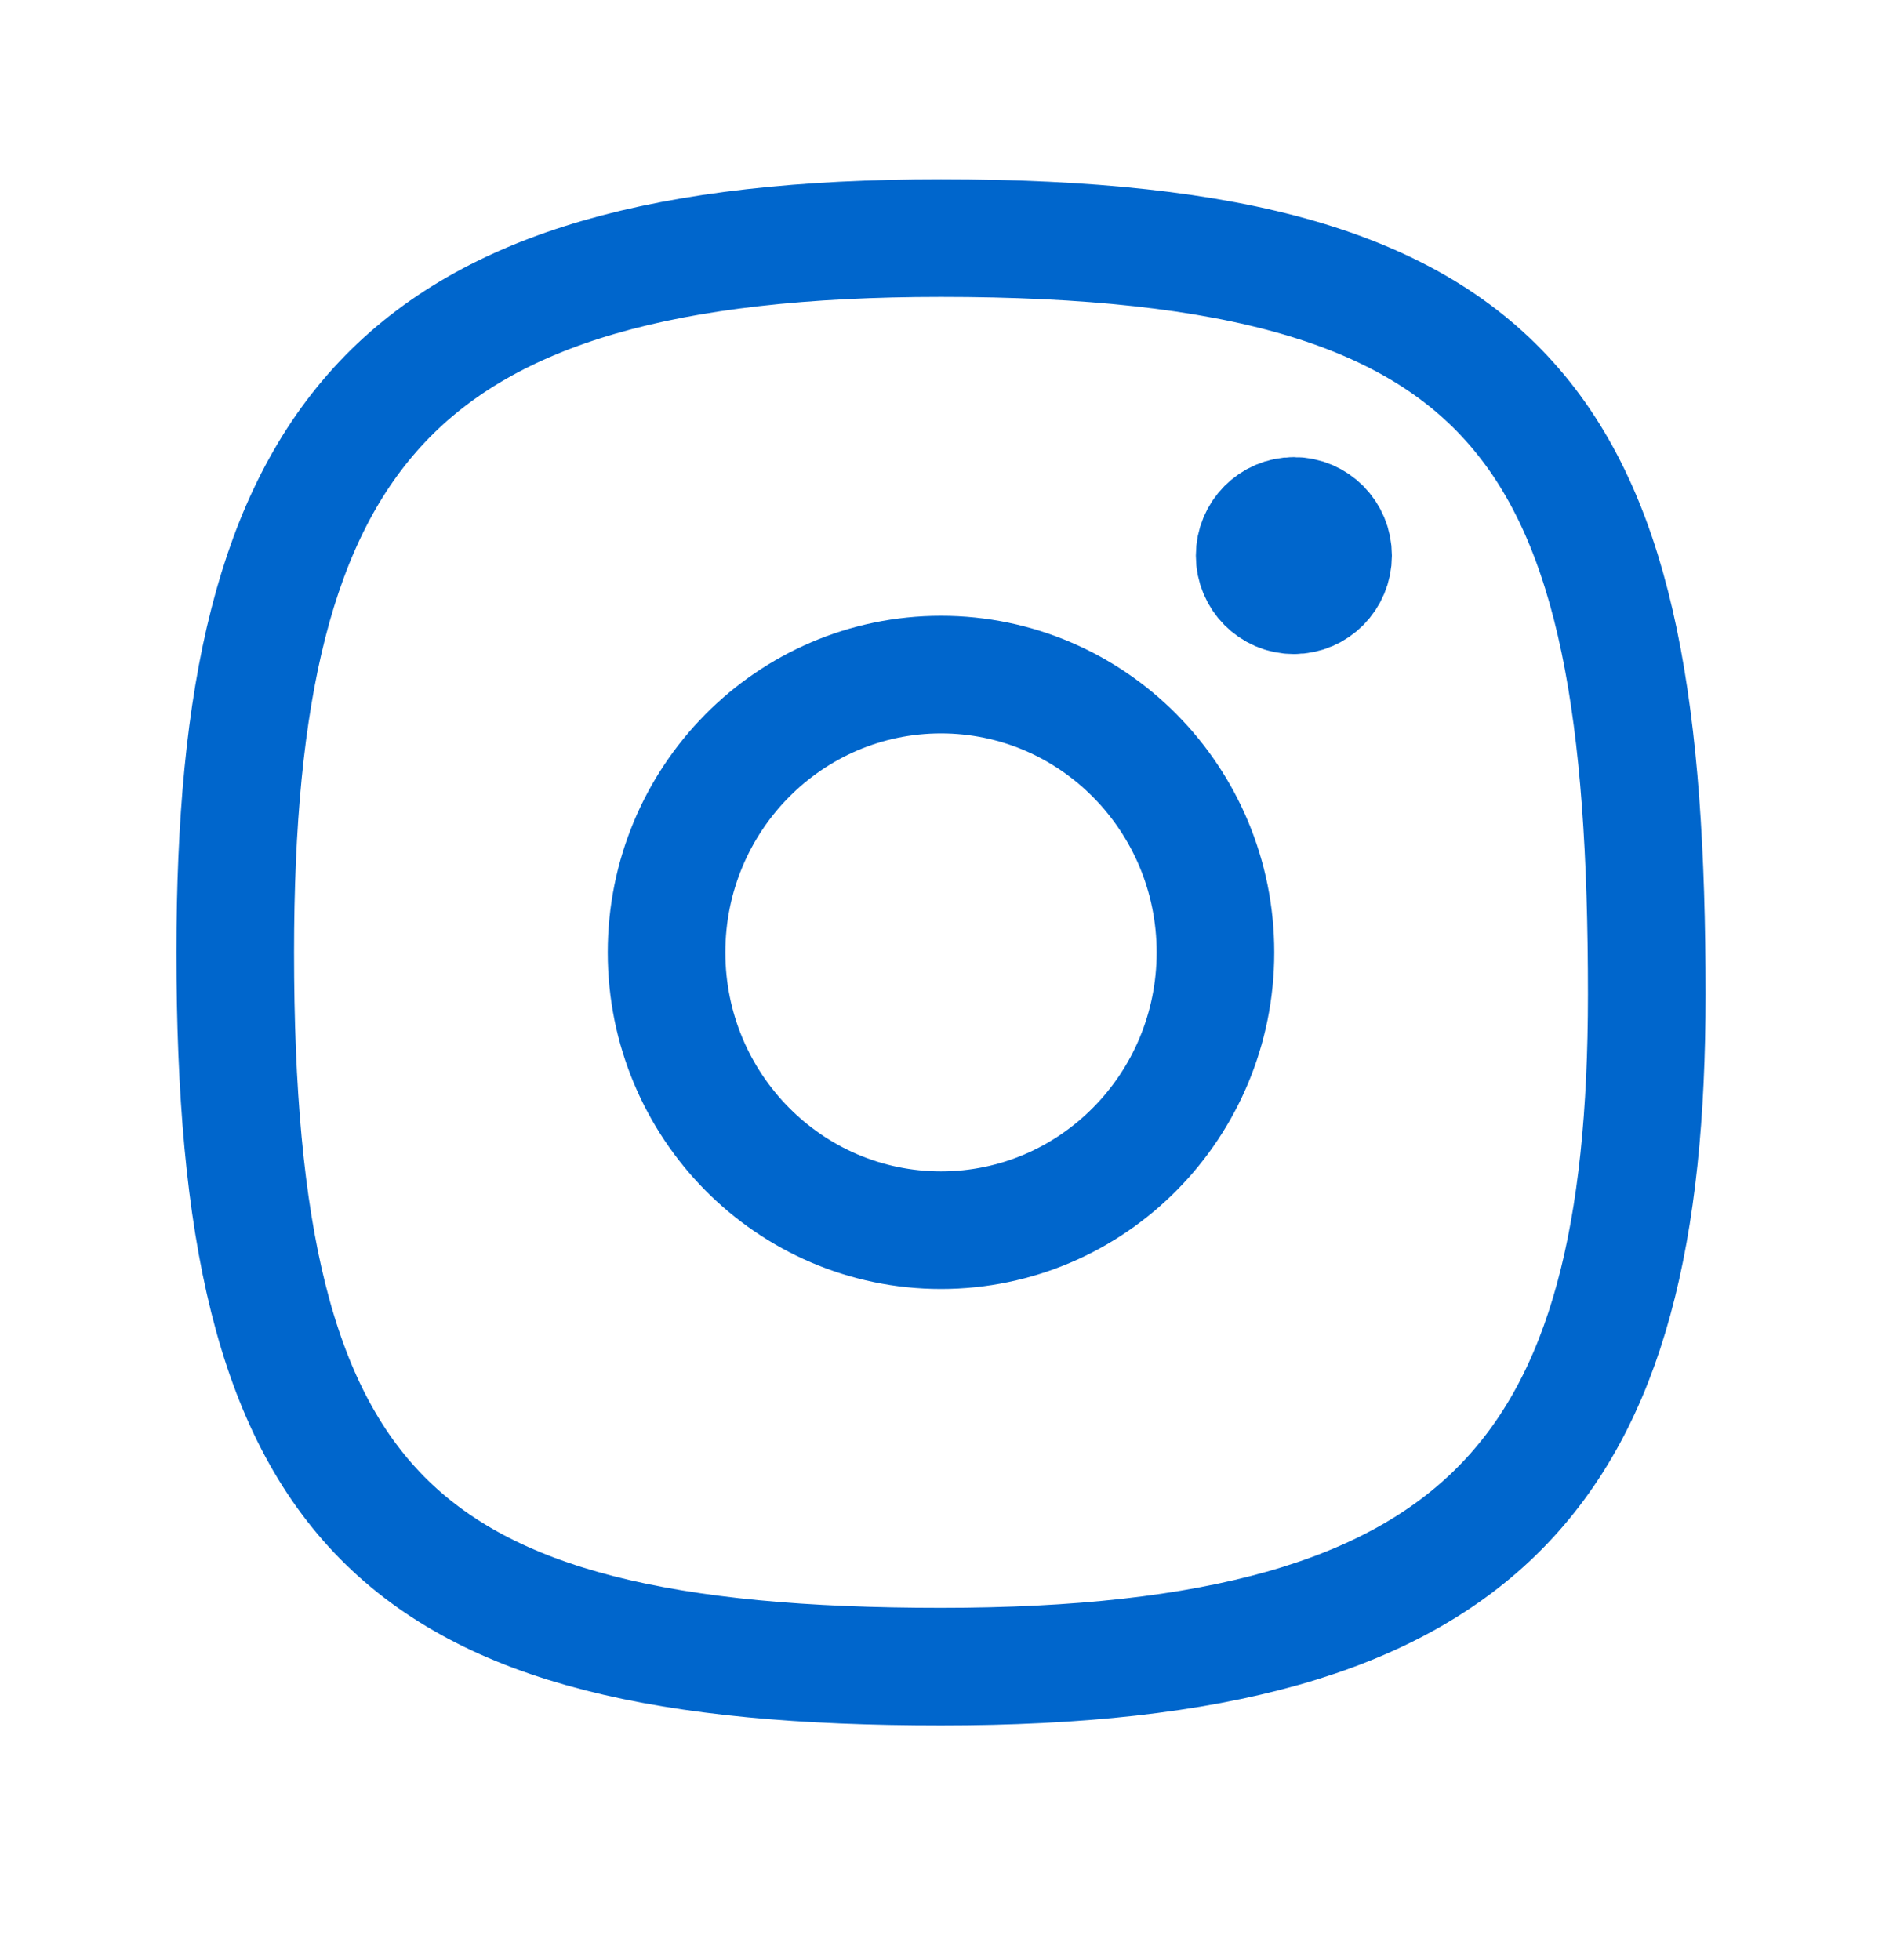
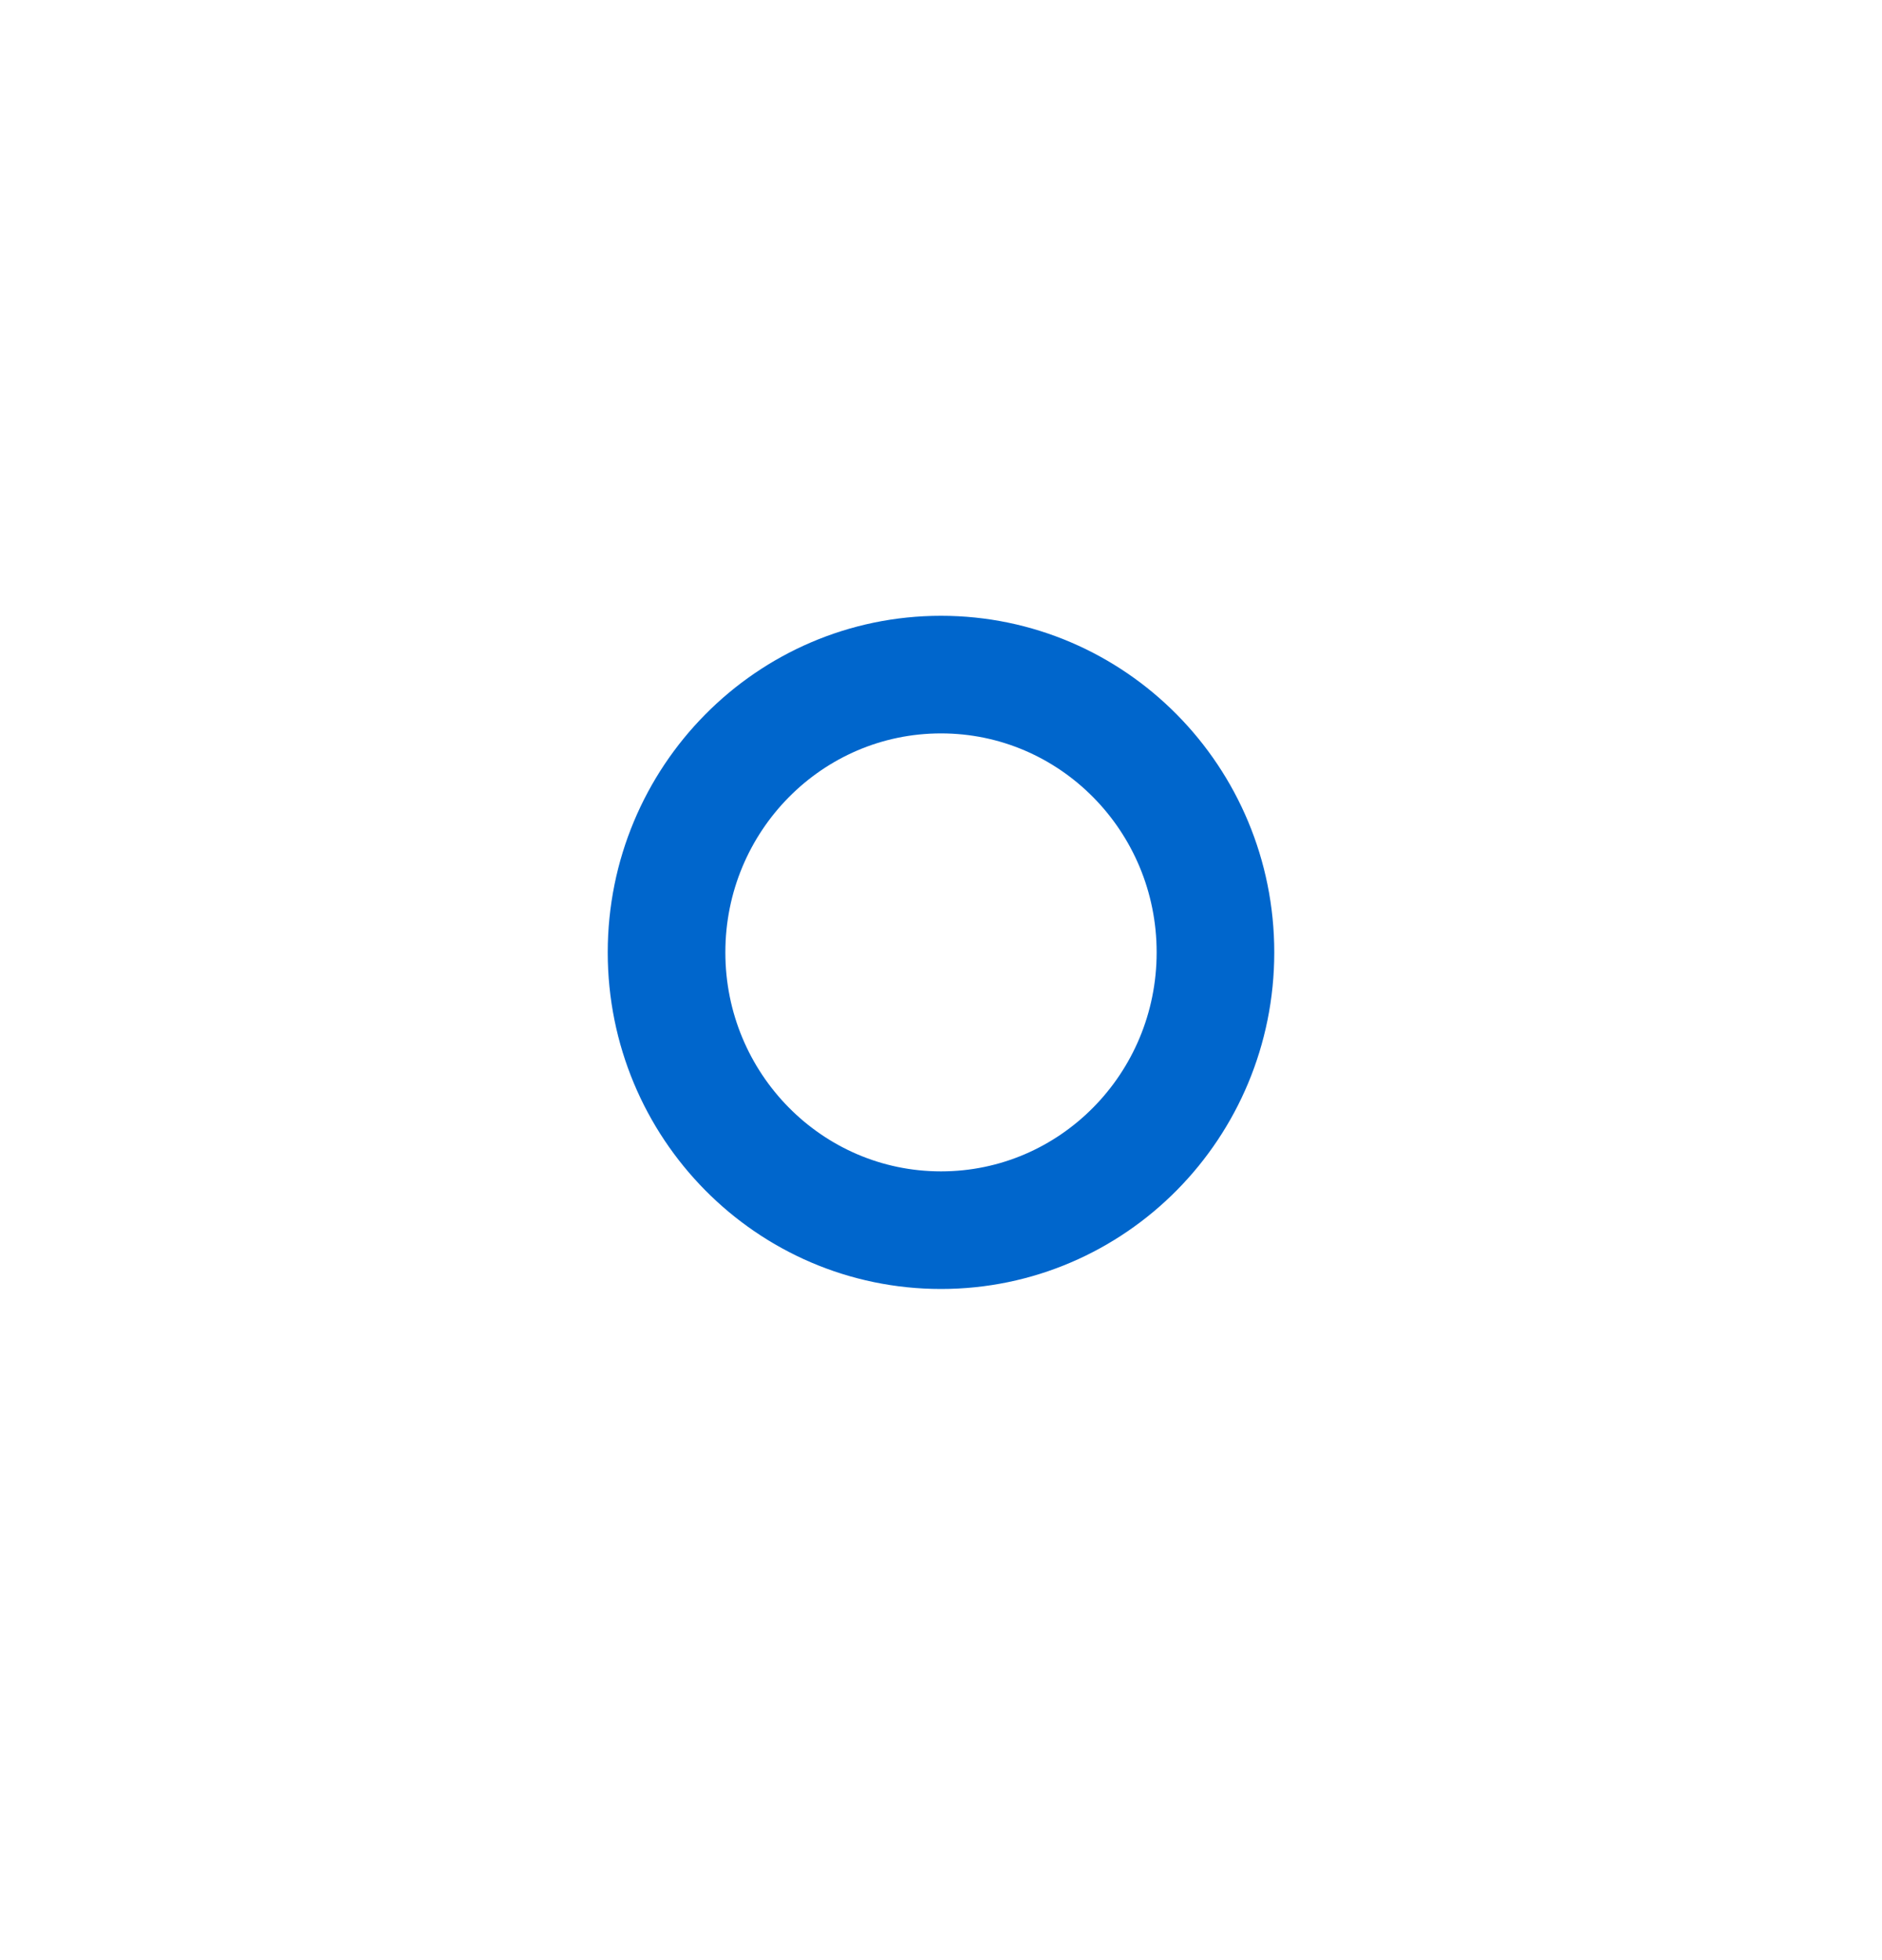
<svg xmlns="http://www.w3.org/2000/svg" width="24" height="25" viewBox="0 0 24 25" fill="none">
  <path d="M12 15.69C13.933 15.69 15.5 14.104 15.5 12.147C15.5 10.19 13.933 8.604 12 8.604C10.067 8.604 8.5 10.19 8.5 12.147C8.5 14.104 10.067 15.69 12 15.69Z" stroke="#0066CC" stroke-width="1.5" stroke-miterlimit="10" stroke-linecap="round" stroke-linejoin="round" />
-   <path d="M21 12.683C21 18.727 19 21.257 12 21.257C5 21.257 3 19.233 3 12.147C3 5.567 5 3.037 12 3.037C19.5 3.037 21 5.567 21 12.683Z" stroke="#0066CC" stroke-width="1.5" stroke-linecap="round" stroke-linejoin="round" />
-   <path d="M16.5 7.592C16.776 7.592 17 7.365 17 7.086C17 6.806 16.776 6.58 16.5 6.58C16.224 6.58 16 6.806 16 7.086C16 7.365 16.224 7.592 16.5 7.592Z" fill="#0066CC" stroke="#0066CC" stroke-width="1.5" stroke-linecap="round" stroke-linejoin="round" />
</svg>